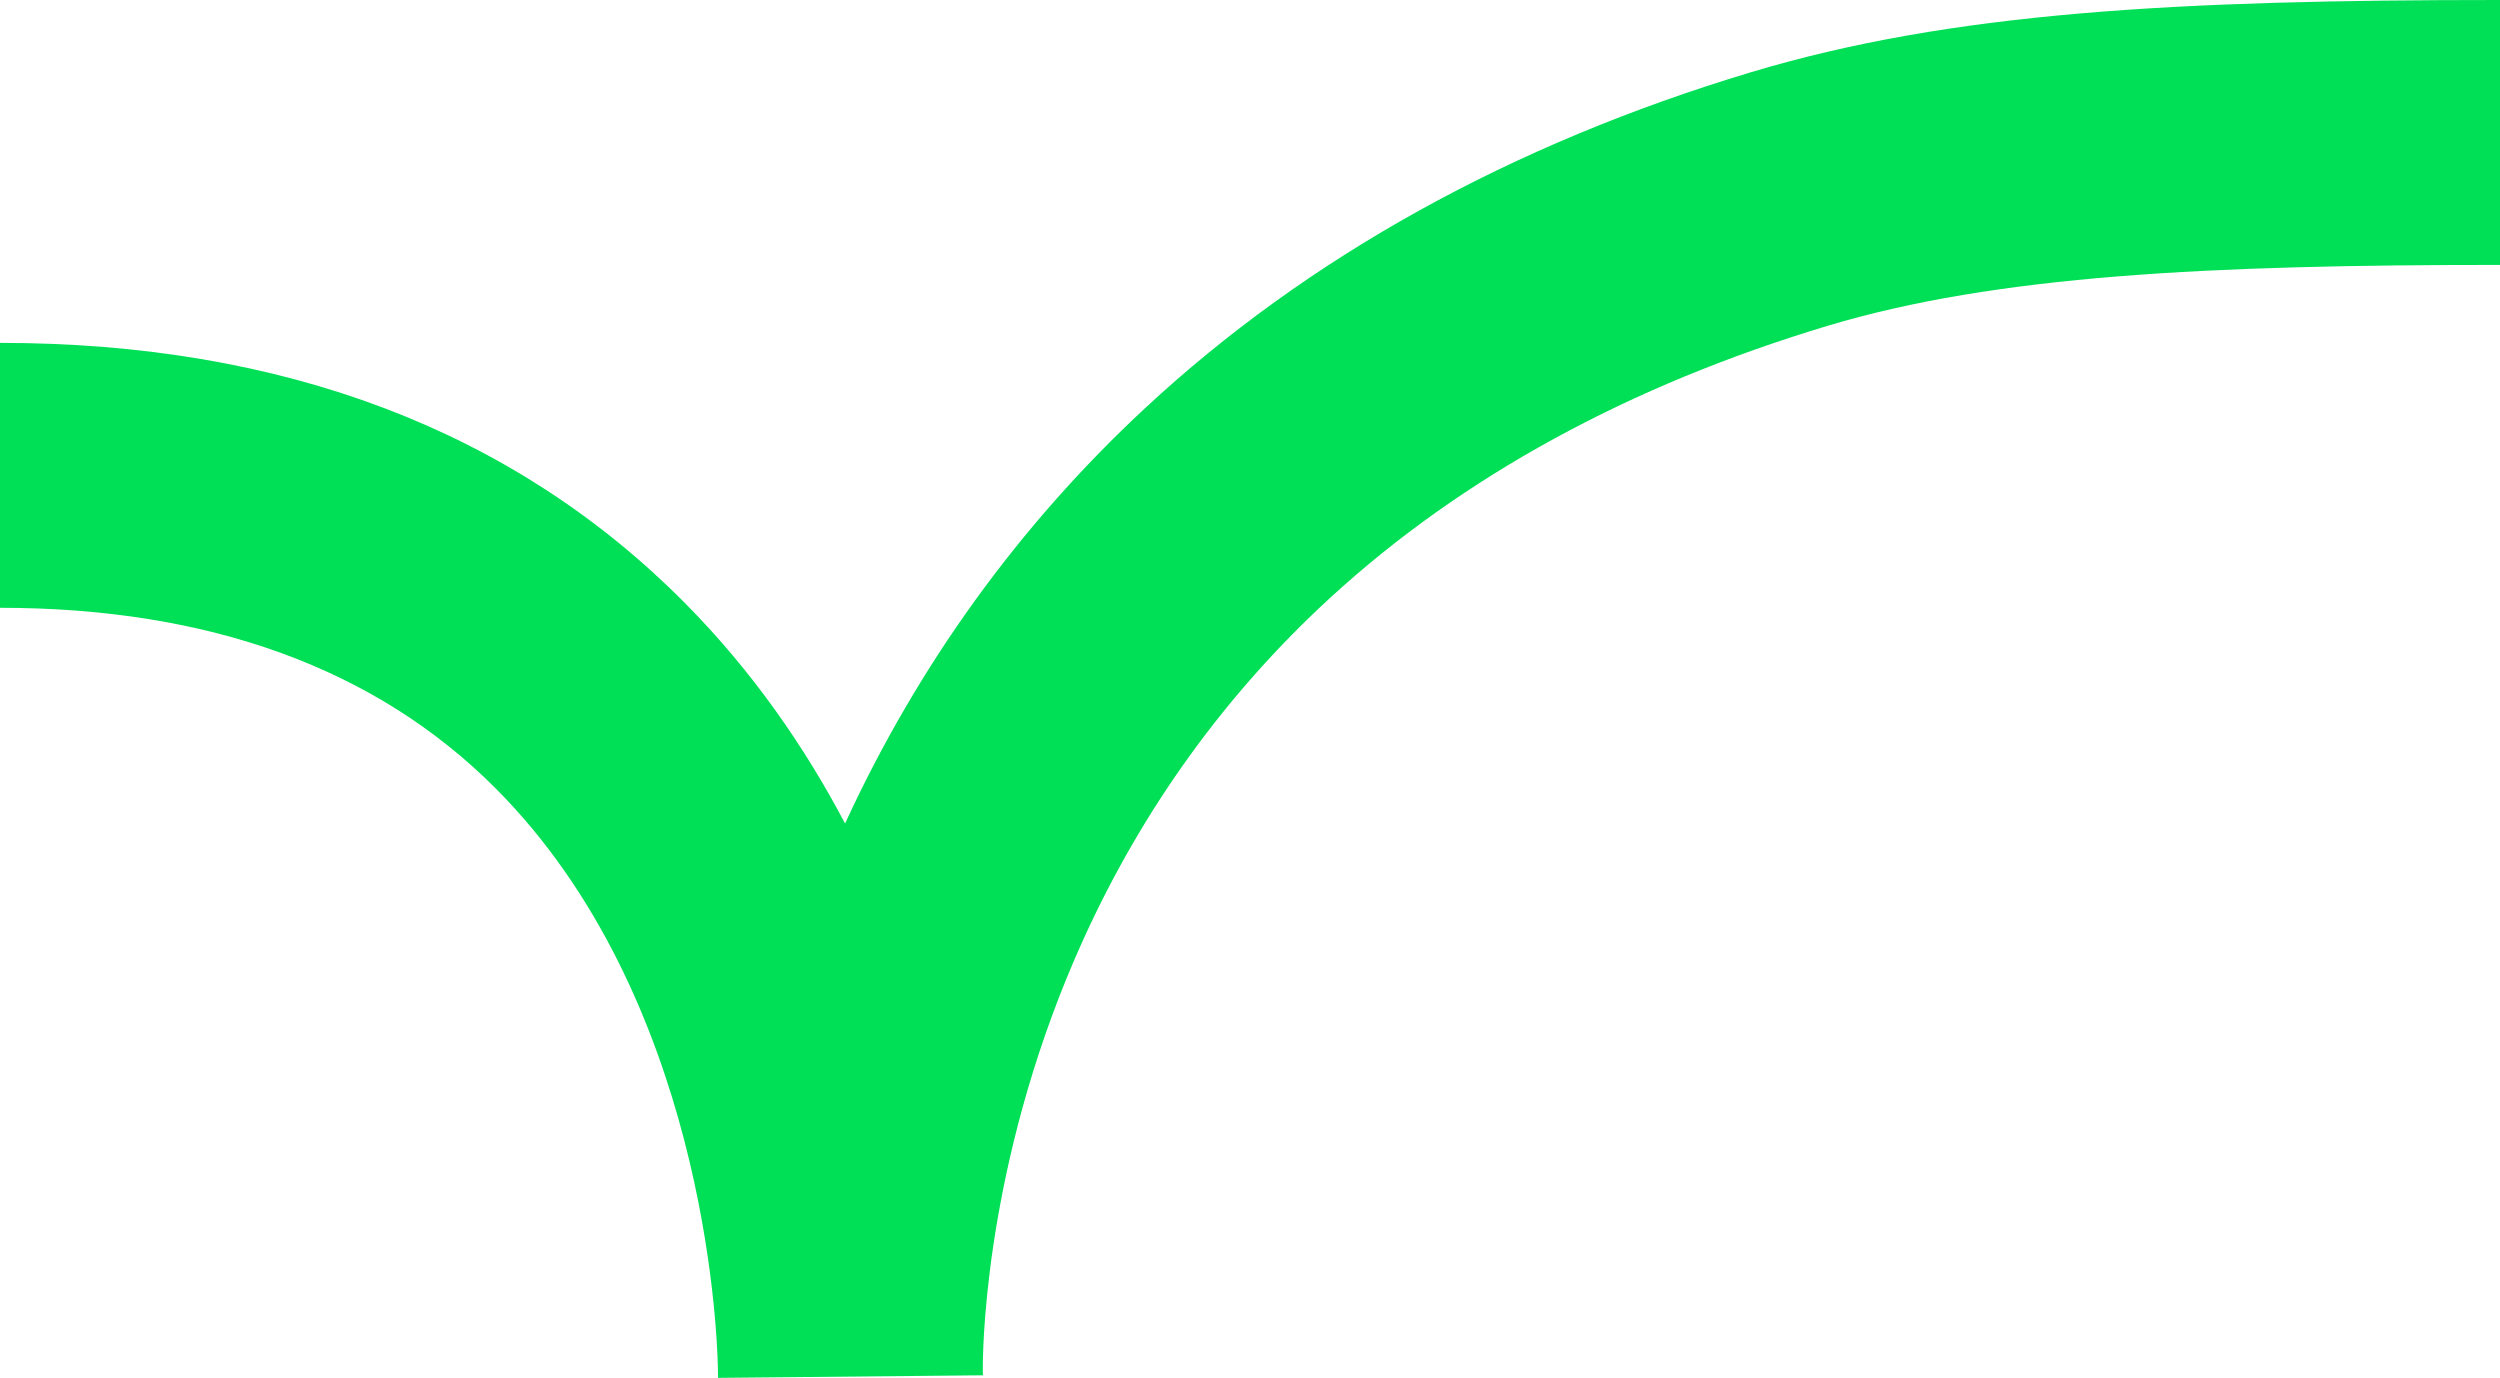
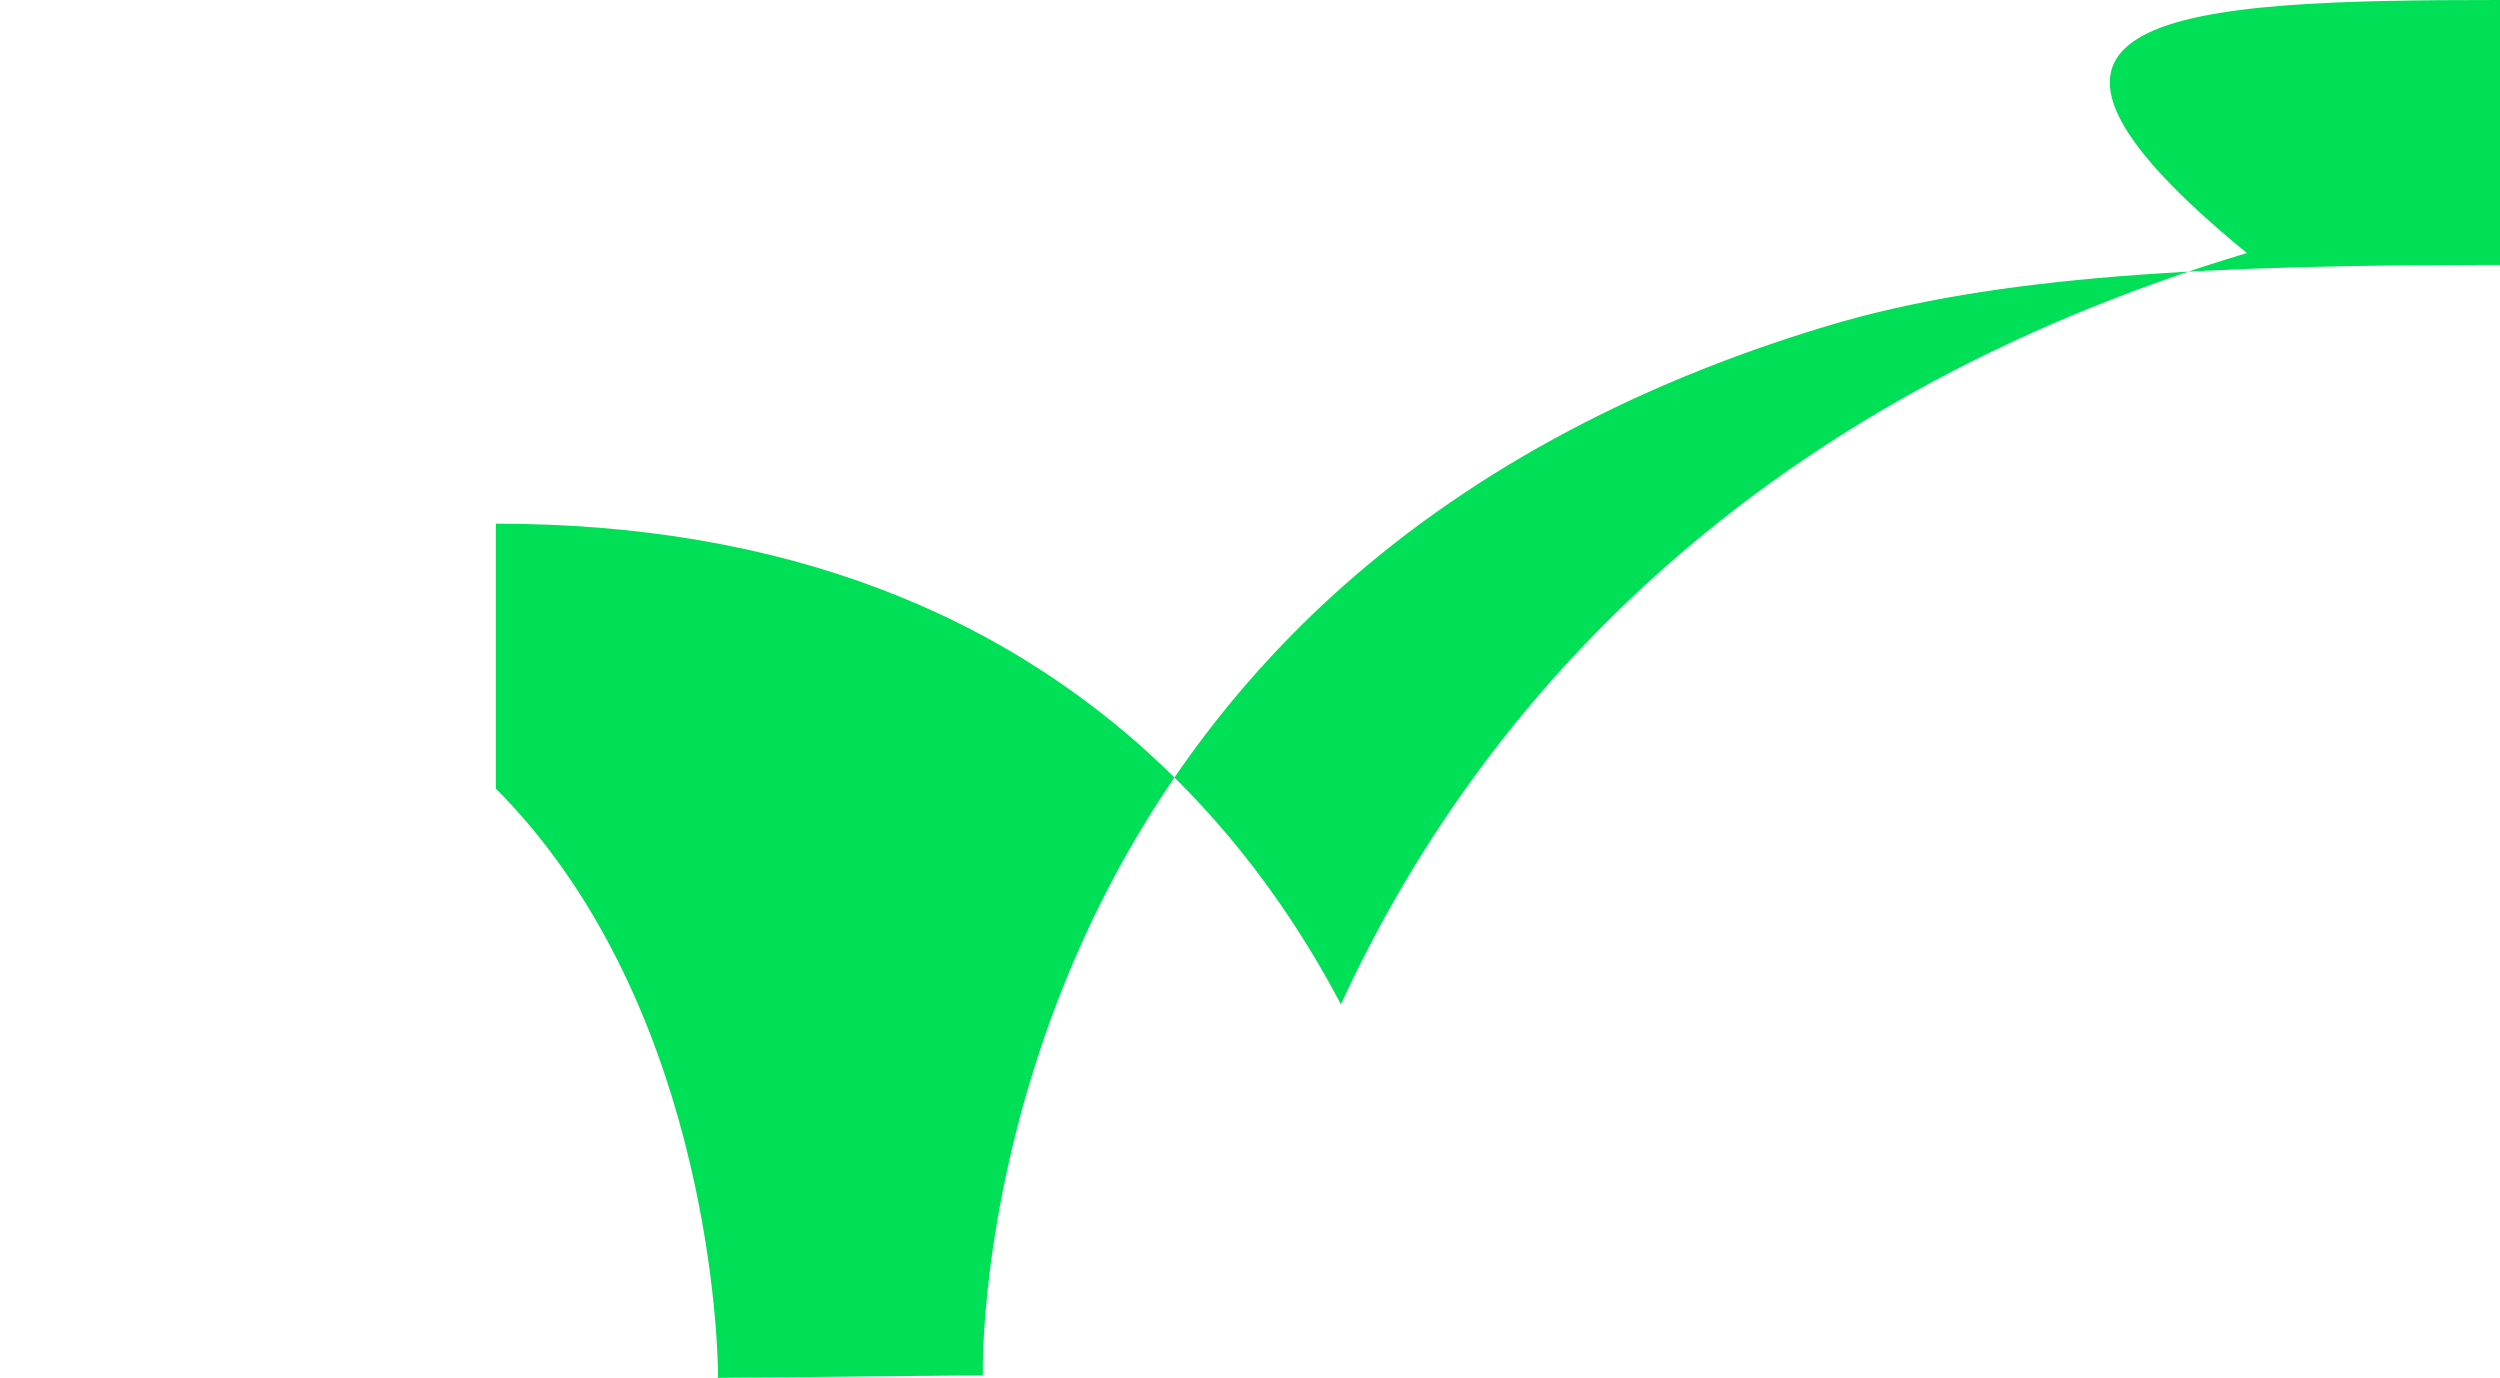
<svg xmlns="http://www.w3.org/2000/svg" id="Layer_1" data-name="Layer 1" viewBox="0 0 1297.03 714.84">
  <defs>
    <style>
      .cls-1 {
        fill: #00e056;
      }
    </style>
  </defs>
-   <path class="cls-1" d="M372.52,714.84c-.02-.52-.06-2.19-.06-4.93-.47-22.25-7.61-192.73-115.21-300.78C195.27,346.88,108.72,315.33,0,315.33v-137.44c147.13,0,266.76,45.49,355.56,135.19,34.93,35.28,61.96,74.49,82.87,114.17,37.87-82.24,90.24-154.74,155.78-215.61,84.2-78.21,189.93-136.81,314.25-174.17C1012.71,6.13,1129.88,0,1297.03,0v137.44c-150.46,0-261.33,5.29-349.01,31.65-102.7,30.87-189.39,78.25-257.65,140.83-54.17,49.66-97.32,109.31-128.24,177.3-49.12,108.01-52.11,204.36-52.23,221.24.04,2.66.03,4.38.02,5.06l-137.41,1.33Z" />
+   <path class="cls-1" d="M372.52,714.84c-.02-.52-.06-2.19-.06-4.93-.47-22.25-7.61-192.73-115.21-300.78v-137.44c147.13,0,266.76,45.49,355.56,135.19,34.93,35.28,61.96,74.49,82.87,114.17,37.87-82.24,90.24-154.74,155.78-215.61,84.2-78.21,189.93-136.81,314.25-174.17C1012.71,6.13,1129.88,0,1297.03,0v137.44c-150.46,0-261.33,5.29-349.01,31.65-102.7,30.87-189.39,78.25-257.65,140.83-54.17,49.66-97.32,109.31-128.24,177.3-49.12,108.01-52.11,204.36-52.23,221.24.04,2.66.03,4.38.02,5.06l-137.41,1.33Z" />
</svg>